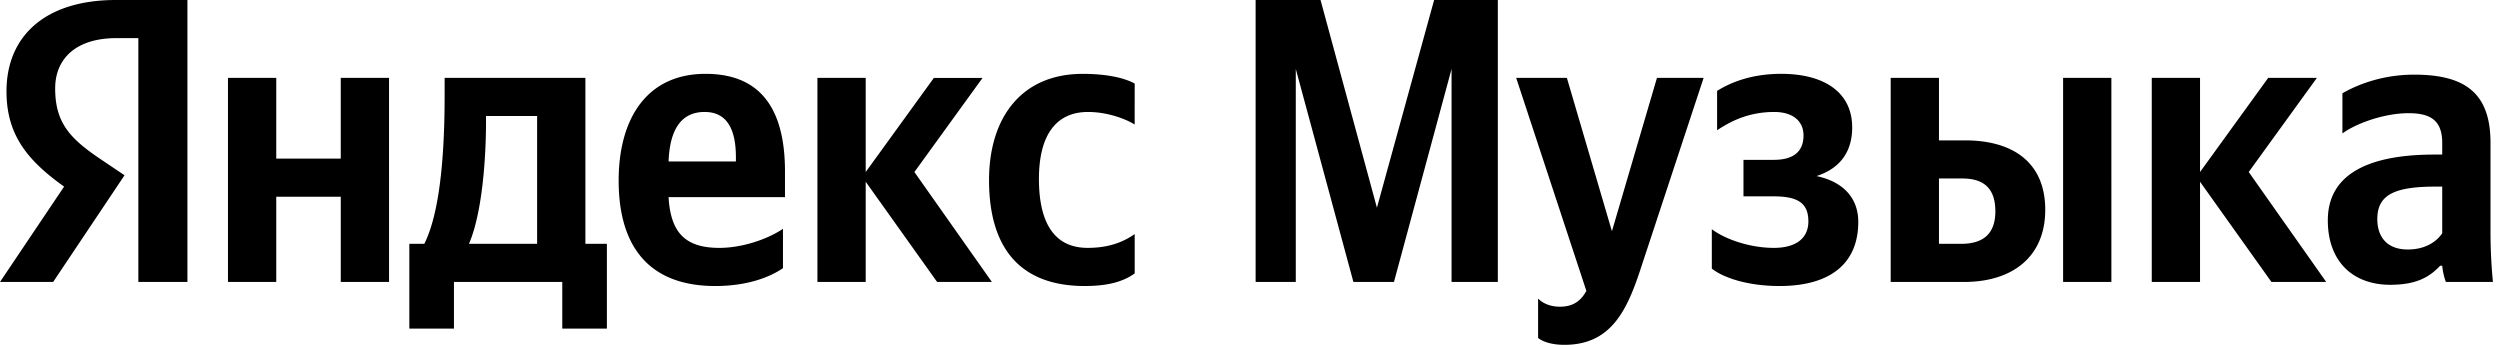
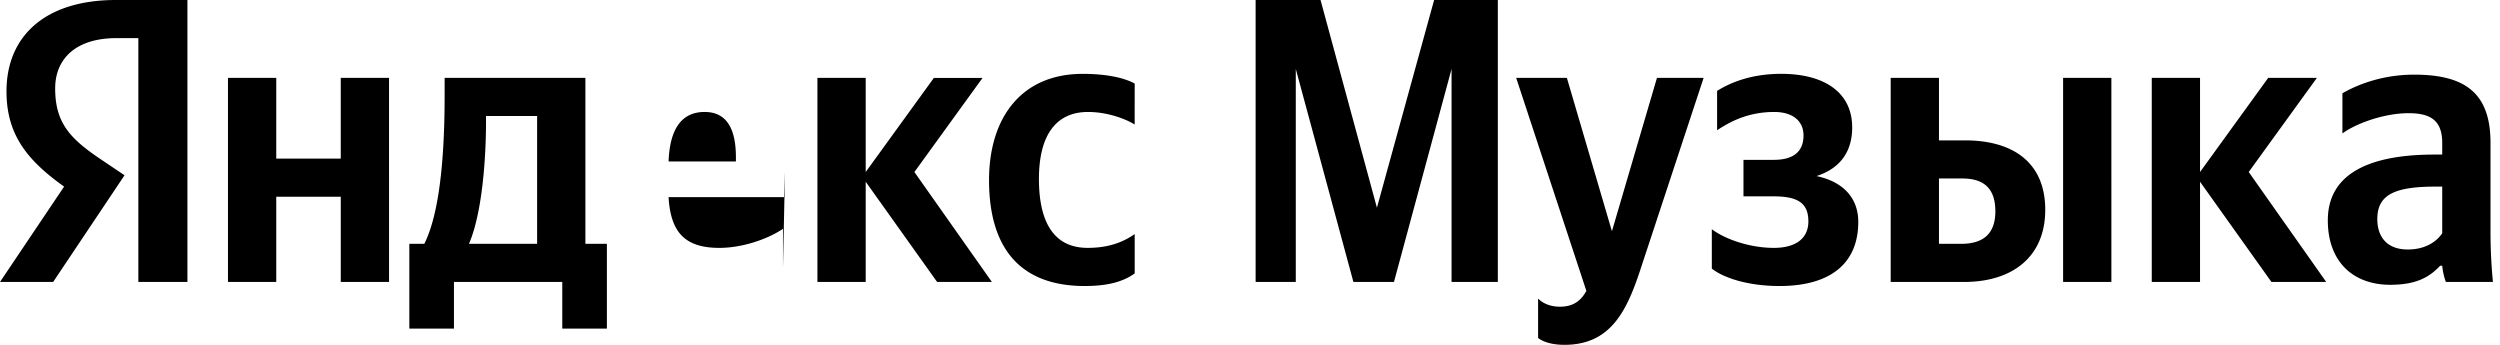
<svg xmlns="http://www.w3.org/2000/svg" width="203" height="28" fill="none">
-   <path d="M11.233 22.894h3.986V0H9.42C3.591 0 .527 2.998.527 7.412c0 3.525 1.68 5.6 4.678 7.74L0 22.895h4.315l5.798-8.663-2.01-1.351C5.667 11.233 4.48 9.948 4.48 7.181c0-2.437 1.713-4.085 4.974-4.085h1.779v19.798zm76.852.33c1.812 0 3.096-.33 4.052-1.022v-3.195c-.989.692-2.175 1.12-3.822 1.12-2.8 0-3.953-2.174-3.953-5.6 0-3.59 1.417-5.435 3.986-5.435 1.516 0 2.998.527 3.788 1.02V6.787c-.823-.461-2.272-.79-4.216-.79-5.007 0-7.61 3.59-7.61 8.63 0 5.534 2.537 8.598 7.775 8.598zm-24.508-1.45V18.58c-1.22.823-3.262 1.548-5.172 1.548-2.866 0-3.953-1.35-4.118-4.118h9.454v-2.075c0-5.765-2.536-7.939-6.456-7.939-4.777 0-7.05 3.657-7.05 8.664 0 5.764 2.833 8.565 7.84 8.565 2.504 0 4.348-.66 5.502-1.45zM27.67 6.324v6.556h-5.238V6.325h-3.92v16.57h3.92v-6.918h5.238v6.917h3.92V6.324h-3.92zM49.28 19.799h-1.746V6.325h-11.43V7.74c0 4.052-.264 9.29-1.648 12.057h-1.218v6.884h3.623v-3.788h8.796v3.788h3.623v-6.884zm26.814 3.096h4.447l-6.292-8.927 5.535-7.642H75.83l-5.535 7.642V6.325h-3.92v16.57h3.92v-8.137l5.798 8.136zM57.22 9.092c1.943 0 2.536 1.614 2.536 3.69v.329h-5.468c.099-2.636 1.054-4.02 2.932-4.02zM43.614 19.798H38.08c1.087-2.504 1.384-7.017 1.384-9.883v-.494h4.15v10.377zM109.896 22.894h3.294L117.867 5.6v17.294h3.756V0h-5.172l-4.645 16.866L107.227 0h-5.27v22.894h3.261V5.6l4.678 17.294zM127.034 28c3.656 0 5.007-2.602 6.127-5.995l5.172-15.68h-3.789l-3.656 12.451-3.657-12.451h-4.117l5.699 17.294c-.429.79-1.055 1.285-2.142 1.285-.724 0-1.35-.231-1.778-.66v3.196s.593.56 2.141.56zM144.04 20.127c-2.009 0-3.986-.725-5.04-1.515v3.195c.758.626 2.668 1.417 5.501 1.417 4.184 0 6.391-1.878 6.391-5.205 0-1.944-1.219-3.261-3.393-3.722 2.042-.66 2.899-2.109 2.899-3.954 0-2.8-2.207-4.348-5.765-4.348-2.569 0-4.249.79-5.205 1.384v3.195c1.055-.692 2.504-1.482 4.645-1.482 1.45 0 2.372.692 2.372 1.91 0 1.285-.791 1.977-2.405 1.977h-2.47v2.965h2.47c2.01 0 2.8.592 2.8 2.042 0 1.317-.955 2.141-2.8 2.141zM153.524 6.325v16.57h5.962c3.854 0 6.588-1.977 6.588-5.864 0-3.69-2.437-5.633-6.522-5.633h-2.108V6.325h-3.92zm14 0v16.57h3.92V6.324h-3.92zm-8.268 13.473h-1.812v-5.304h1.91c1.68 0 2.669.758 2.669 2.668 0 1.91-1.087 2.636-2.767 2.636zM184.441 22.894h4.447l-6.292-8.927 5.534-7.642h-3.953l-5.534 7.642V6.325h-3.92v16.57h3.92v-8.137l5.798 8.136zM202.229 11.595c0-4.019-2.043-5.534-6.193-5.534-2.603 0-4.645.824-5.831 1.515v3.262c1.054-.79 3.36-1.647 5.37-1.647 1.877 0 2.734.658 2.734 2.437v.923h-.626c-5.995 0-8.664 1.976-8.664 5.336 0 3.36 2.043 5.238 5.073 5.238 2.306 0 3.294-.758 4.052-1.549h.165c.033.429.164.989.296 1.318h3.821a41.946 41.946 0 01-.197-4.052v-7.247zm-3.92 7.346c-.494.725-1.417 1.318-2.8 1.318-1.647 0-2.471-.988-2.471-2.47 0-1.944 1.351-2.636 4.711-2.636h.56v3.788z" fill="#000" />
+   <path d="M11.233 22.894h3.986V0H9.42C3.591 0 .527 2.998.527 7.412c0 3.525 1.68 5.6 4.678 7.74L0 22.895h4.315l5.798-8.663-2.01-1.351C5.667 11.233 4.48 9.948 4.48 7.181c0-2.437 1.713-4.085 4.974-4.085h1.779v19.798zm76.852.33c1.812 0 3.096-.33 4.052-1.022v-3.195c-.989.692-2.175 1.12-3.822 1.12-2.8 0-3.953-2.174-3.953-5.6 0-3.59 1.417-5.435 3.986-5.435 1.516 0 2.998.527 3.788 1.02V6.787c-.823-.461-2.272-.79-4.216-.79-5.007 0-7.61 3.59-7.61 8.63 0 5.534 2.537 8.598 7.775 8.598zm-24.508-1.45V18.58c-1.22.823-3.262 1.548-5.172 1.548-2.866 0-3.953-1.35-4.118-4.118h9.454v-2.075zM27.67 6.324v6.556h-5.238V6.325h-3.92v16.57h3.92v-6.918h5.238v6.917h3.92V6.324h-3.92zM49.28 19.799h-1.746V6.325h-11.43V7.74c0 4.052-.264 9.29-1.648 12.057h-1.218v6.884h3.623v-3.788h8.796v3.788h3.623v-6.884zm26.814 3.096h4.447l-6.292-8.927 5.535-7.642H75.83l-5.535 7.642V6.325h-3.92v16.57h3.92v-8.137l5.798 8.136zM57.22 9.092c1.943 0 2.536 1.614 2.536 3.69v.329h-5.468c.099-2.636 1.054-4.02 2.932-4.02zM43.614 19.798H38.08c1.087-2.504 1.384-7.017 1.384-9.883v-.494h4.15v10.377zM109.896 22.894h3.294L117.867 5.6v17.294h3.756V0h-5.172l-4.645 16.866L107.227 0h-5.27v22.894h3.261V5.6l4.678 17.294zM127.034 28c3.656 0 5.007-2.602 6.127-5.995l5.172-15.68h-3.789l-3.656 12.451-3.657-12.451h-4.117l5.699 17.294c-.429.79-1.055 1.285-2.142 1.285-.724 0-1.35-.231-1.778-.66v3.196s.593.56 2.141.56zM144.04 20.127c-2.009 0-3.986-.725-5.04-1.515v3.195c.758.626 2.668 1.417 5.501 1.417 4.184 0 6.391-1.878 6.391-5.205 0-1.944-1.219-3.261-3.393-3.722 2.042-.66 2.899-2.109 2.899-3.954 0-2.8-2.207-4.348-5.765-4.348-2.569 0-4.249.79-5.205 1.384v3.195c1.055-.692 2.504-1.482 4.645-1.482 1.45 0 2.372.692 2.372 1.91 0 1.285-.791 1.977-2.405 1.977h-2.47v2.965h2.47c2.01 0 2.8.592 2.8 2.042 0 1.317-.955 2.141-2.8 2.141zM153.524 6.325v16.57h5.962c3.854 0 6.588-1.977 6.588-5.864 0-3.69-2.437-5.633-6.522-5.633h-2.108V6.325h-3.92zm14 0v16.57h3.92V6.324h-3.92zm-8.268 13.473h-1.812v-5.304h1.91c1.68 0 2.669.758 2.669 2.668 0 1.91-1.087 2.636-2.767 2.636zM184.441 22.894h4.447l-6.292-8.927 5.534-7.642h-3.953l-5.534 7.642V6.325h-3.92v16.57h3.92v-8.137l5.798 8.136zM202.229 11.595c0-4.019-2.043-5.534-6.193-5.534-2.603 0-4.645.824-5.831 1.515v3.262c1.054-.79 3.36-1.647 5.37-1.647 1.877 0 2.734.658 2.734 2.437v.923h-.626c-5.995 0-8.664 1.976-8.664 5.336 0 3.36 2.043 5.238 5.073 5.238 2.306 0 3.294-.758 4.052-1.549h.165c.033.429.164.989.296 1.318h3.821a41.946 41.946 0 01-.197-4.052v-7.247zm-3.92 7.346c-.494.725-1.417 1.318-2.8 1.318-1.647 0-2.471-.988-2.471-2.47 0-1.944 1.351-2.636 4.711-2.636h.56v3.788z" fill="#000" />
</svg>